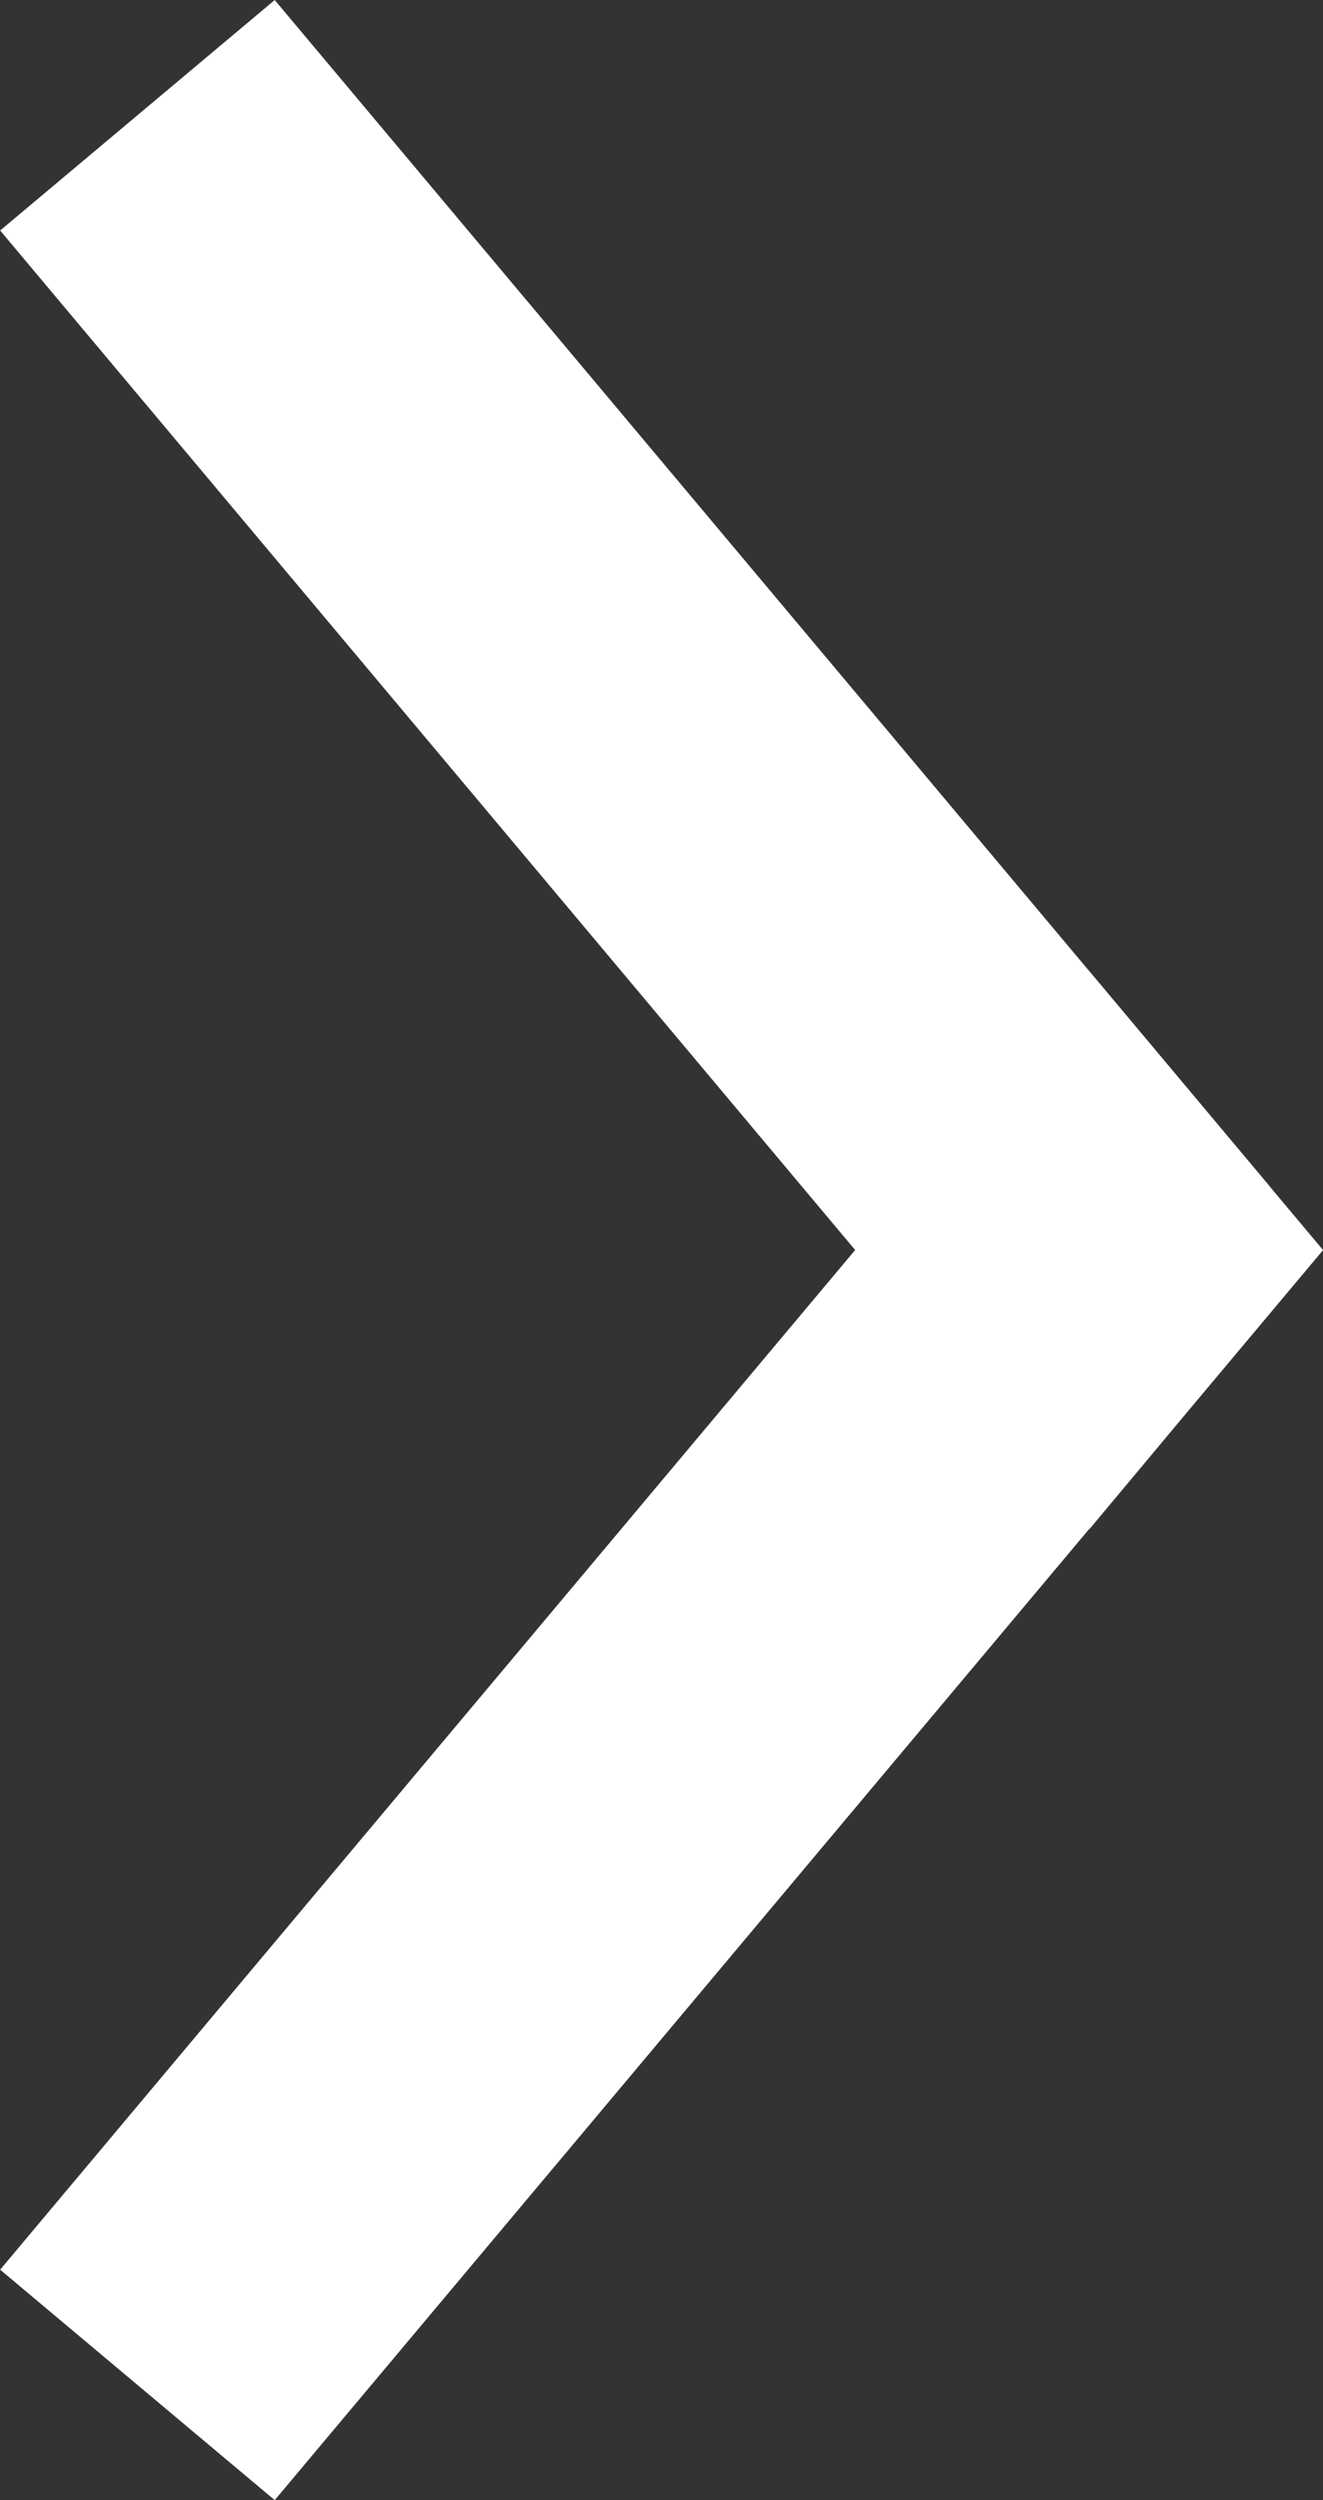
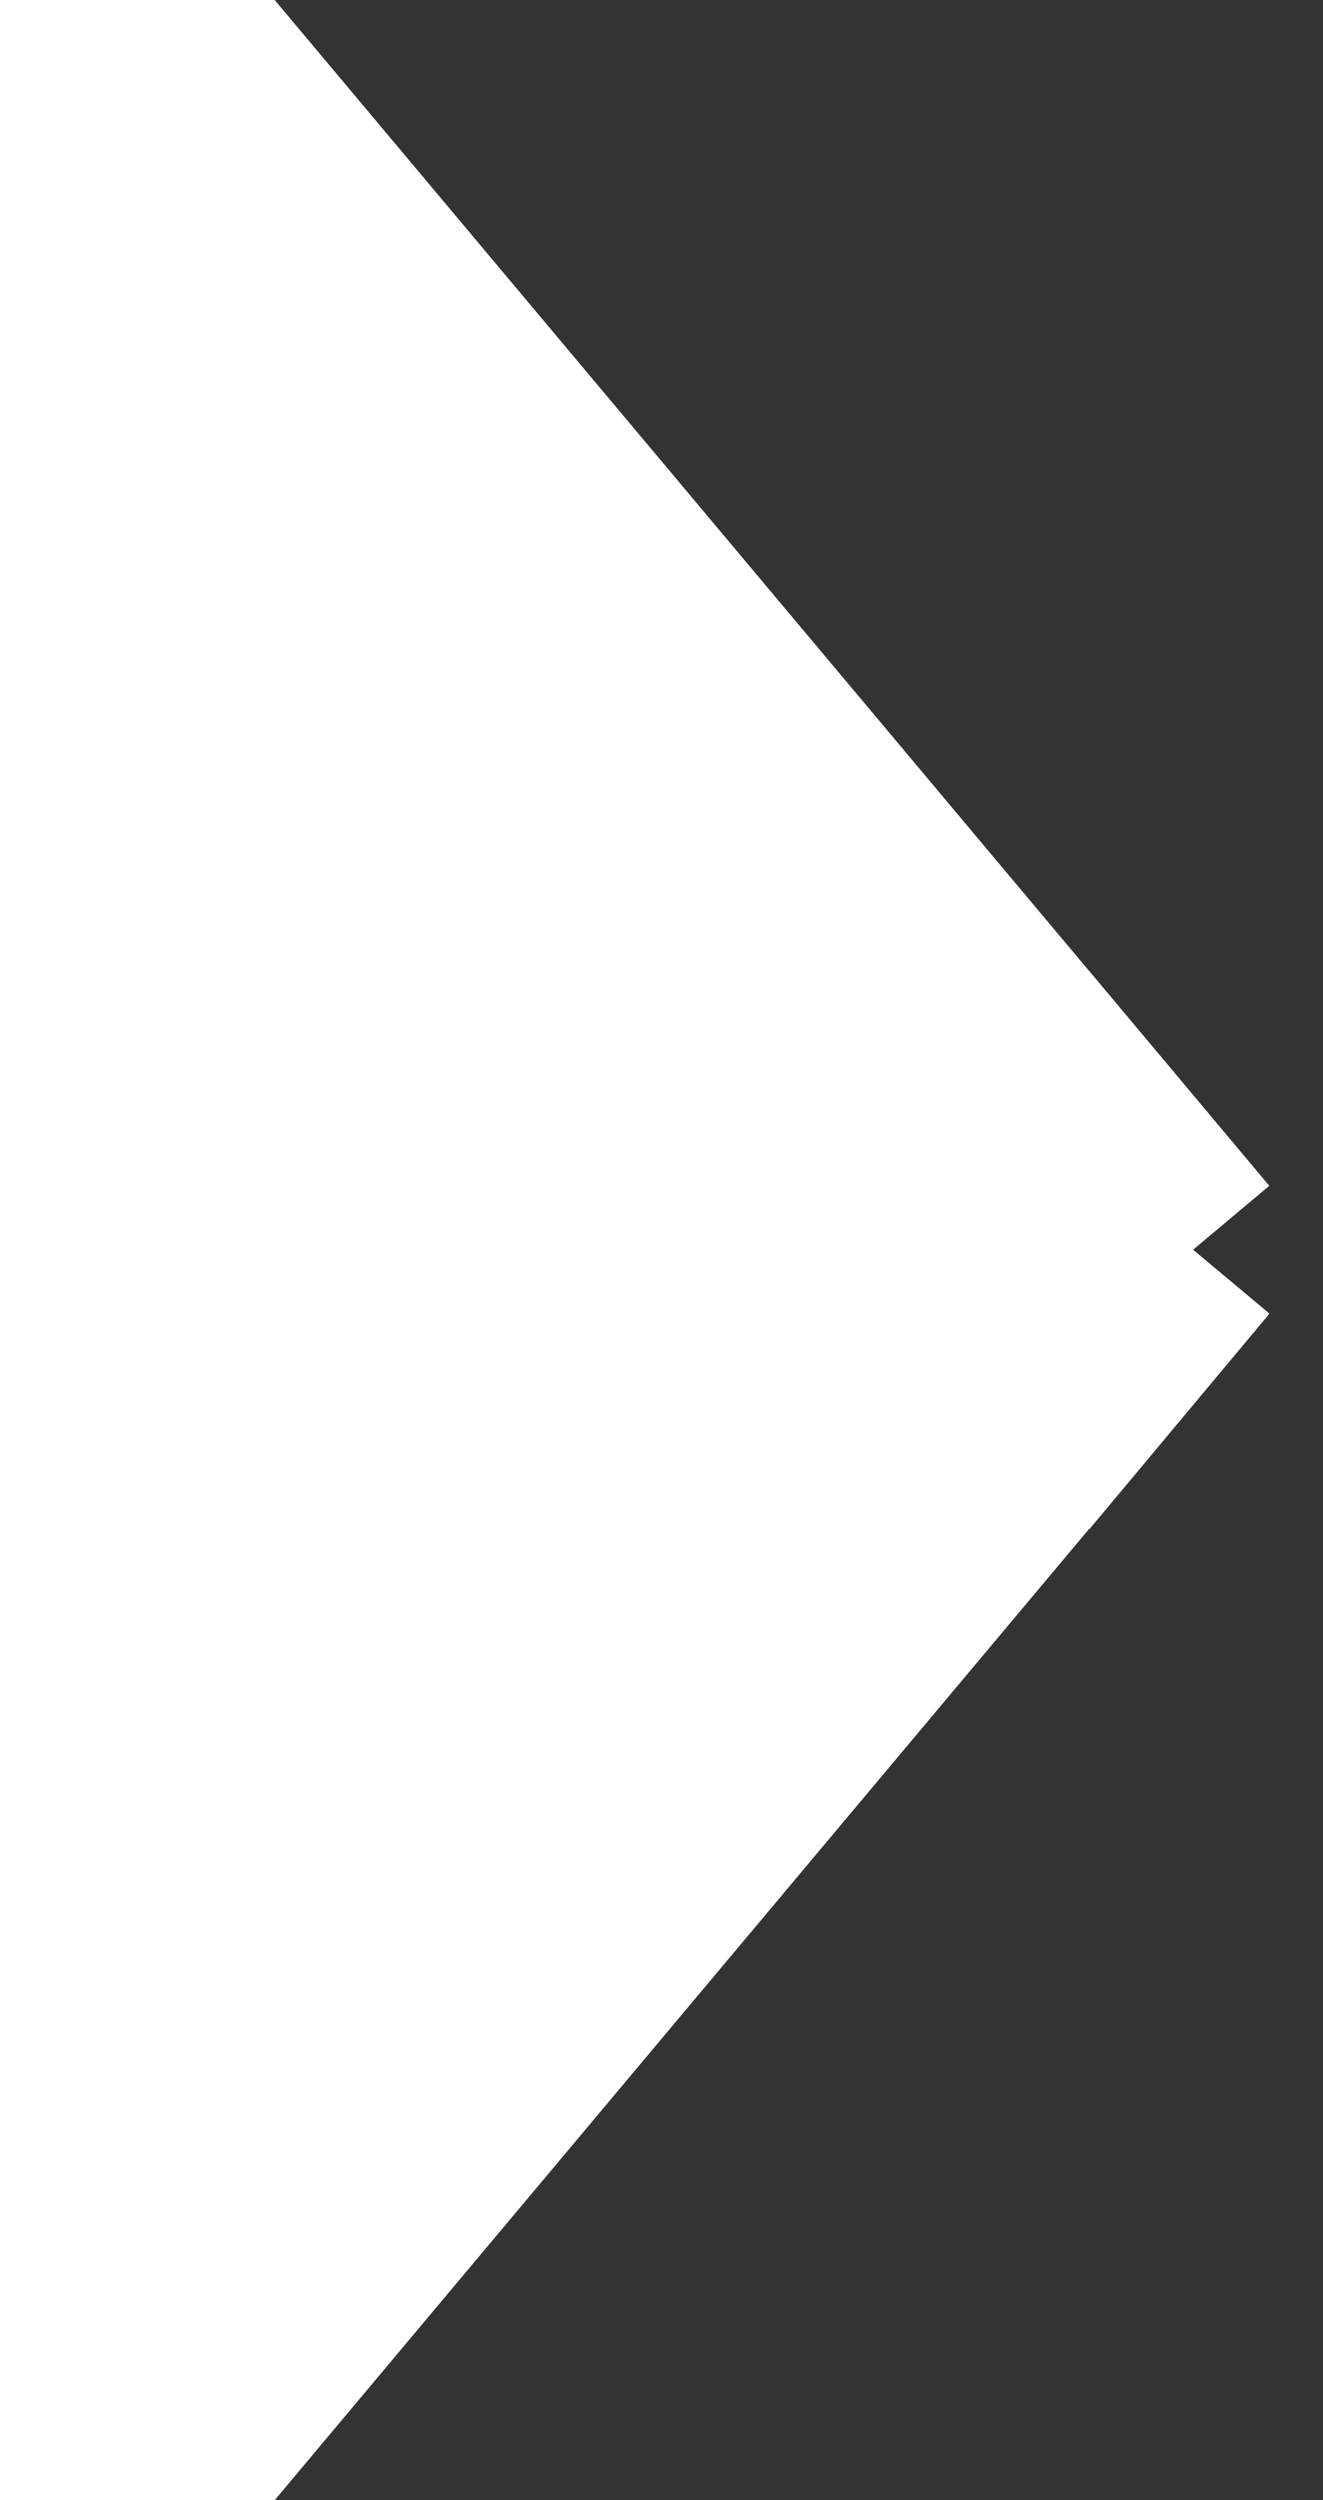
<svg xmlns="http://www.w3.org/2000/svg" width="7.383" height="13.946" viewBox="0 0 7.383 13.946">
  <rect x="0" y="0" width="7.383" height="13.946" fill="#333333" stroke="none" />
-   <path id="合体_17" data-name="合体 17" d="M5.714,5.928l-.285.239.285-.239L-.617.617l6.33,5.311L12.043.617,5.714,5.928,6,6.167Z" transform="translate(0.15 12.686) rotate(-90)" fill="#fff" stroke="#fff" stroke-linecap="round" stroke-width="2" />
+   <path id="合体_17" data-name="合体 17" d="M5.714,5.928l-.285.239.285-.239L-.617.617L12.043.617,5.714,5.928,6,6.167Z" transform="translate(0.15 12.686) rotate(-90)" fill="#fff" stroke="#fff" stroke-linecap="round" stroke-width="2" />
</svg>